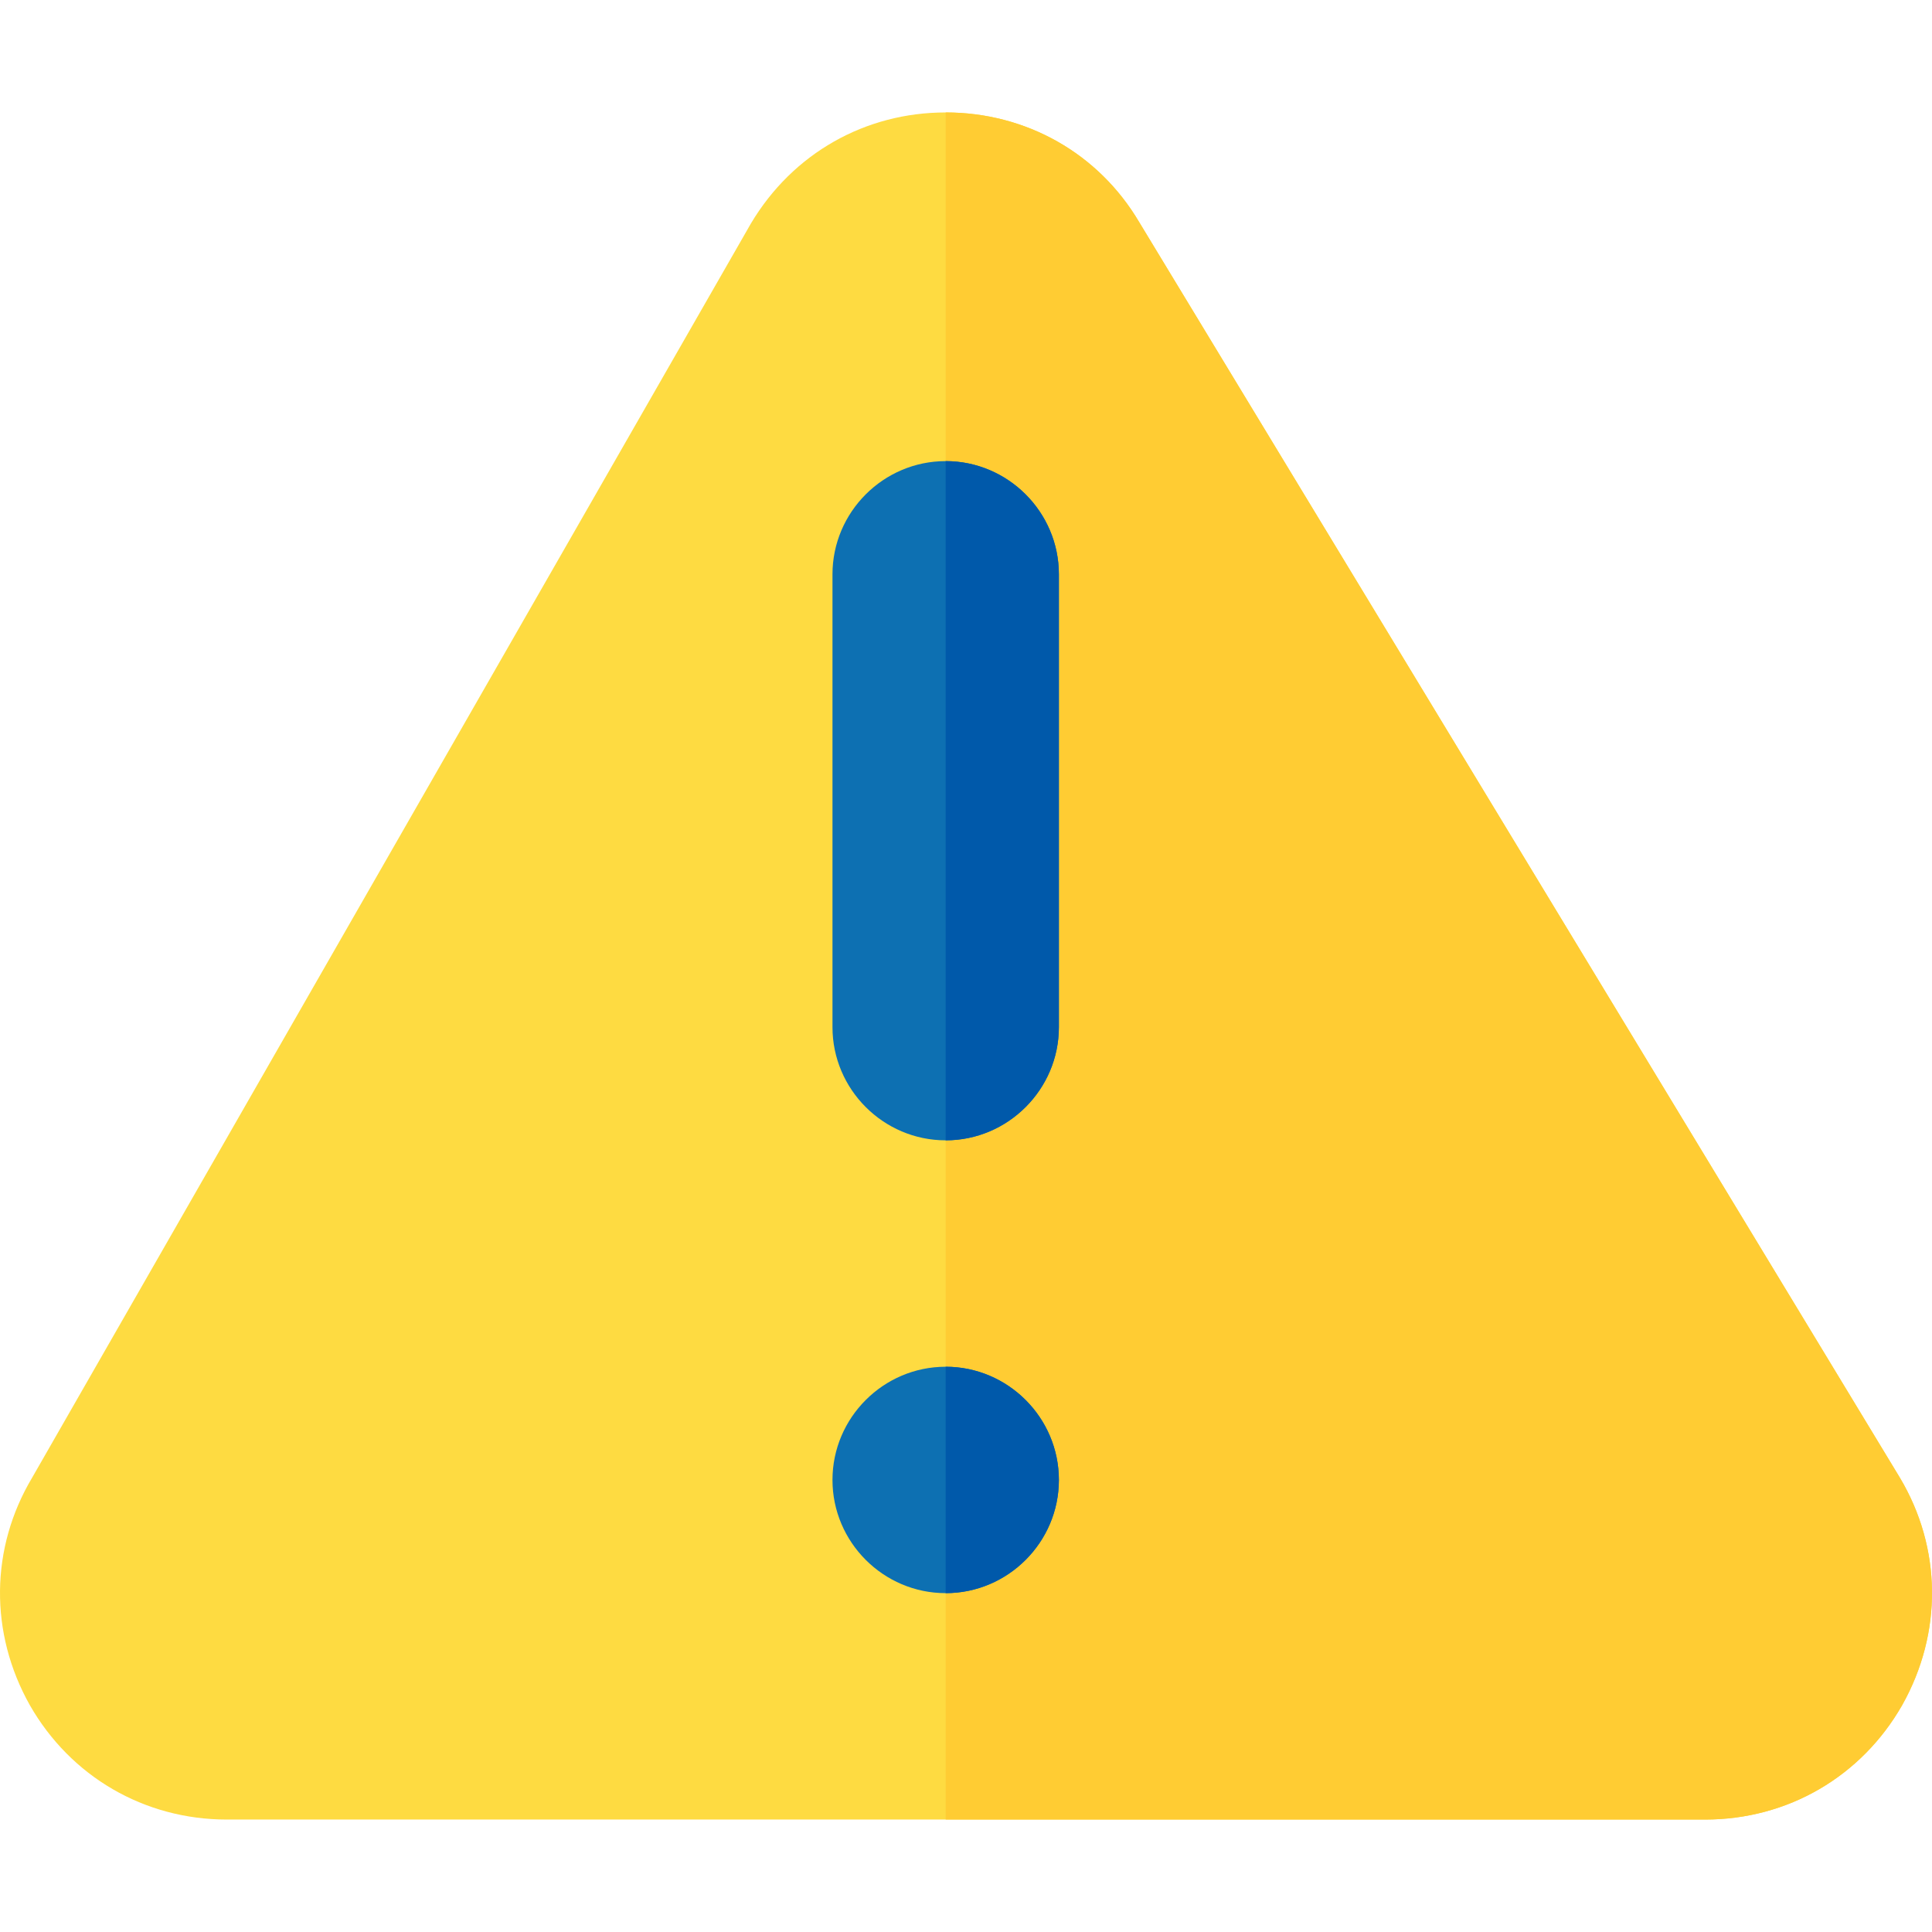
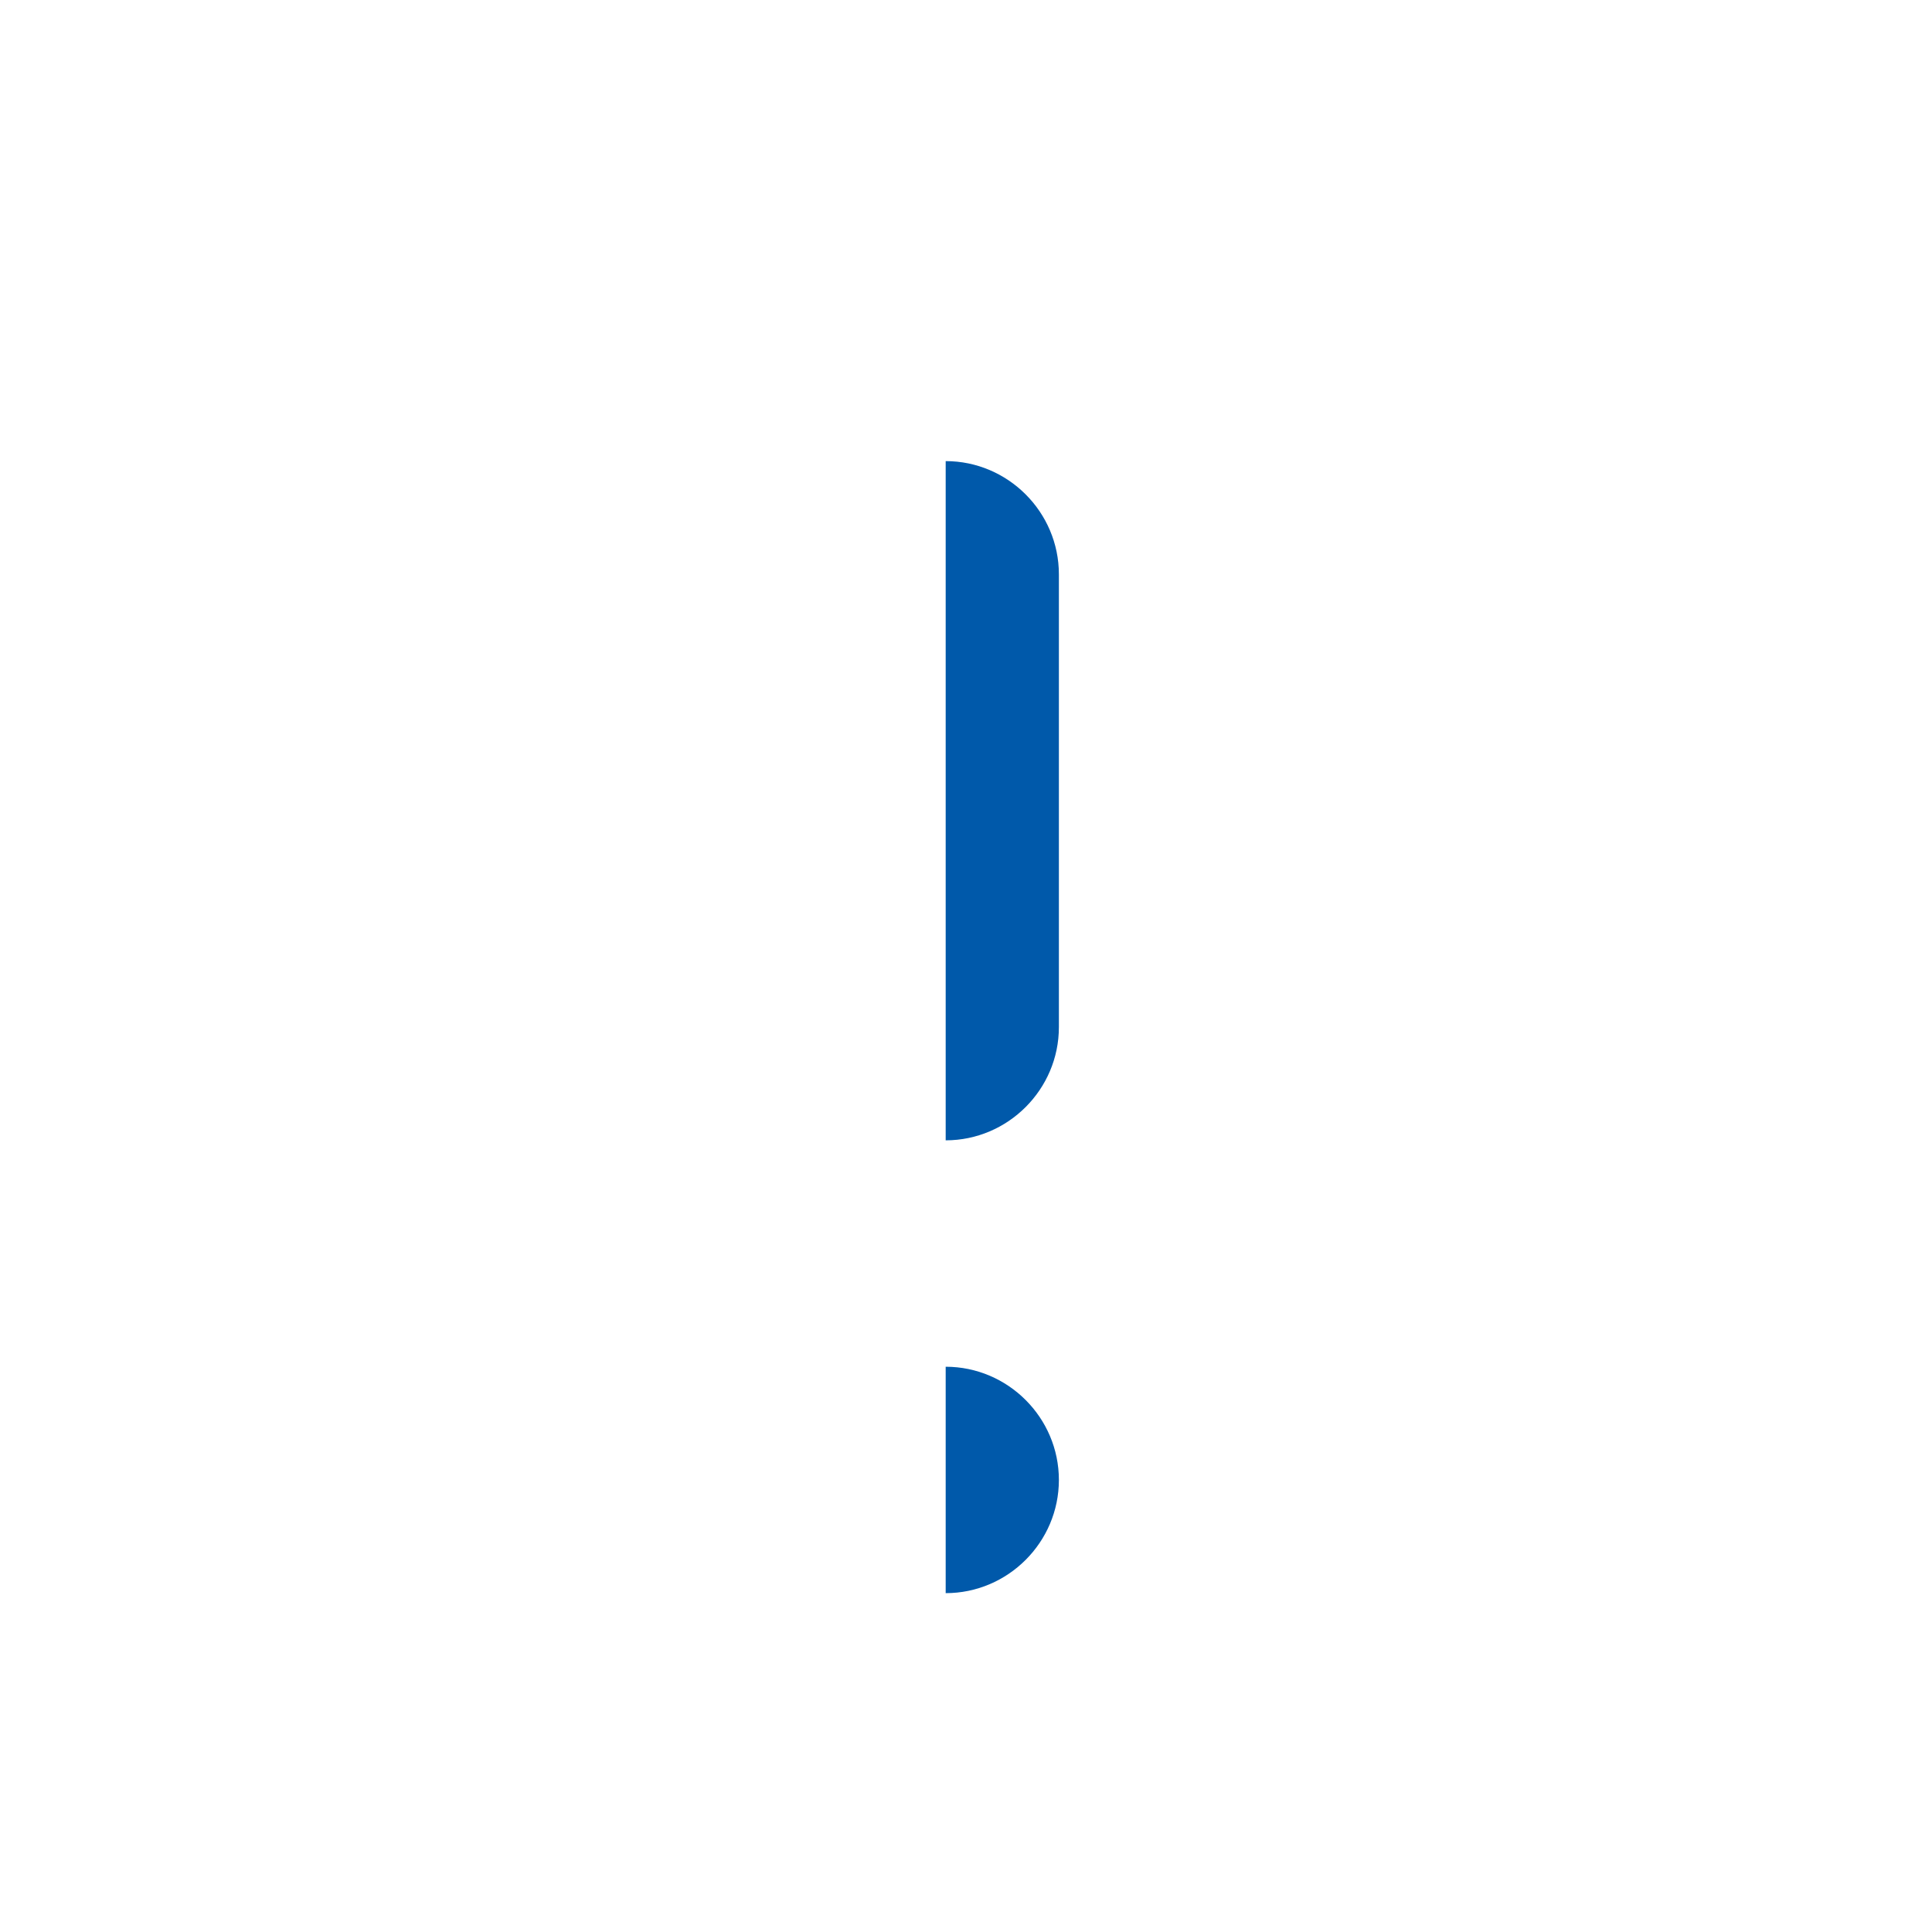
<svg xmlns="http://www.w3.org/2000/svg" version="1.1" id="Capa_1" x="0px" y="0px" viewBox="0 0 512 512" style="enable-background:new 0 0 512 512;" xml:space="preserve">
-   <path style="fill:#FEDB41;" d="M503.484,391.6L301.917,58.901c-10.801-18.301-30-29.101-51.301-29.101s-40.499,10.8-51.599,29.399  L8.516,391.6c-11.1,18.6-11.4,41.1-0.601,60.3c10.801,18.9,30.3,30.3,52.202,30.3h391.766c21.901,0,41.4-11.4,52.202-30.3  C514.884,432.7,514.584,410.2,503.484,391.6z" />
-   <path style="fill:#FFCC33;" d="M504.085,451.9c-10.801,18.9-30.3,30.3-52.202,30.3H250.616V29.8c21.301,0,40.499,10.8,51.301,29.101  L503.484,391.6C514.584,410.2,514.884,432.7,504.085,451.9z" />
  <g>
-     <path style="fill:#0D70B2;" d="M280.616,152.2v120c0,16.5-13.5,30-30,30s-30-13.5-30-30v-120c0-16.5,13.5-30,30-30   S280.616,135.701,280.616,152.2z" />
-     <path style="fill:#0D70B2;" d="M280.616,392.2c0,16.5-13.5,30-30,30s-30-13.5-30-30s13.5-30,30-30S280.616,375.701,280.616,392.2z" />
-   </g>
+     </g>
  <g>
    <path style="fill:#0059AA;" d="M280.616,392.2c0,16.5-13.5,30-30,30v-60C267.116,362.2,280.616,375.701,280.616,392.2z" />
    <path style="fill:#0059AA;" d="M280.616,152.2v120c0,16.5-13.5,30-30,30v-180C267.116,122.2,280.616,135.701,280.616,152.2z" />
  </g>
  <g>
</g>
  <g>
</g>
  <g>
</g>
  <g>
</g>
  <g>
</g>
  <g>
</g>
  <g>
</g>
  <g>
</g>
  <g>
</g>
  <g>
</g>
  <g>
</g>
  <g>
</g>
  <g>
</g>
  <g>
</g>
  <g>
</g>
</svg>